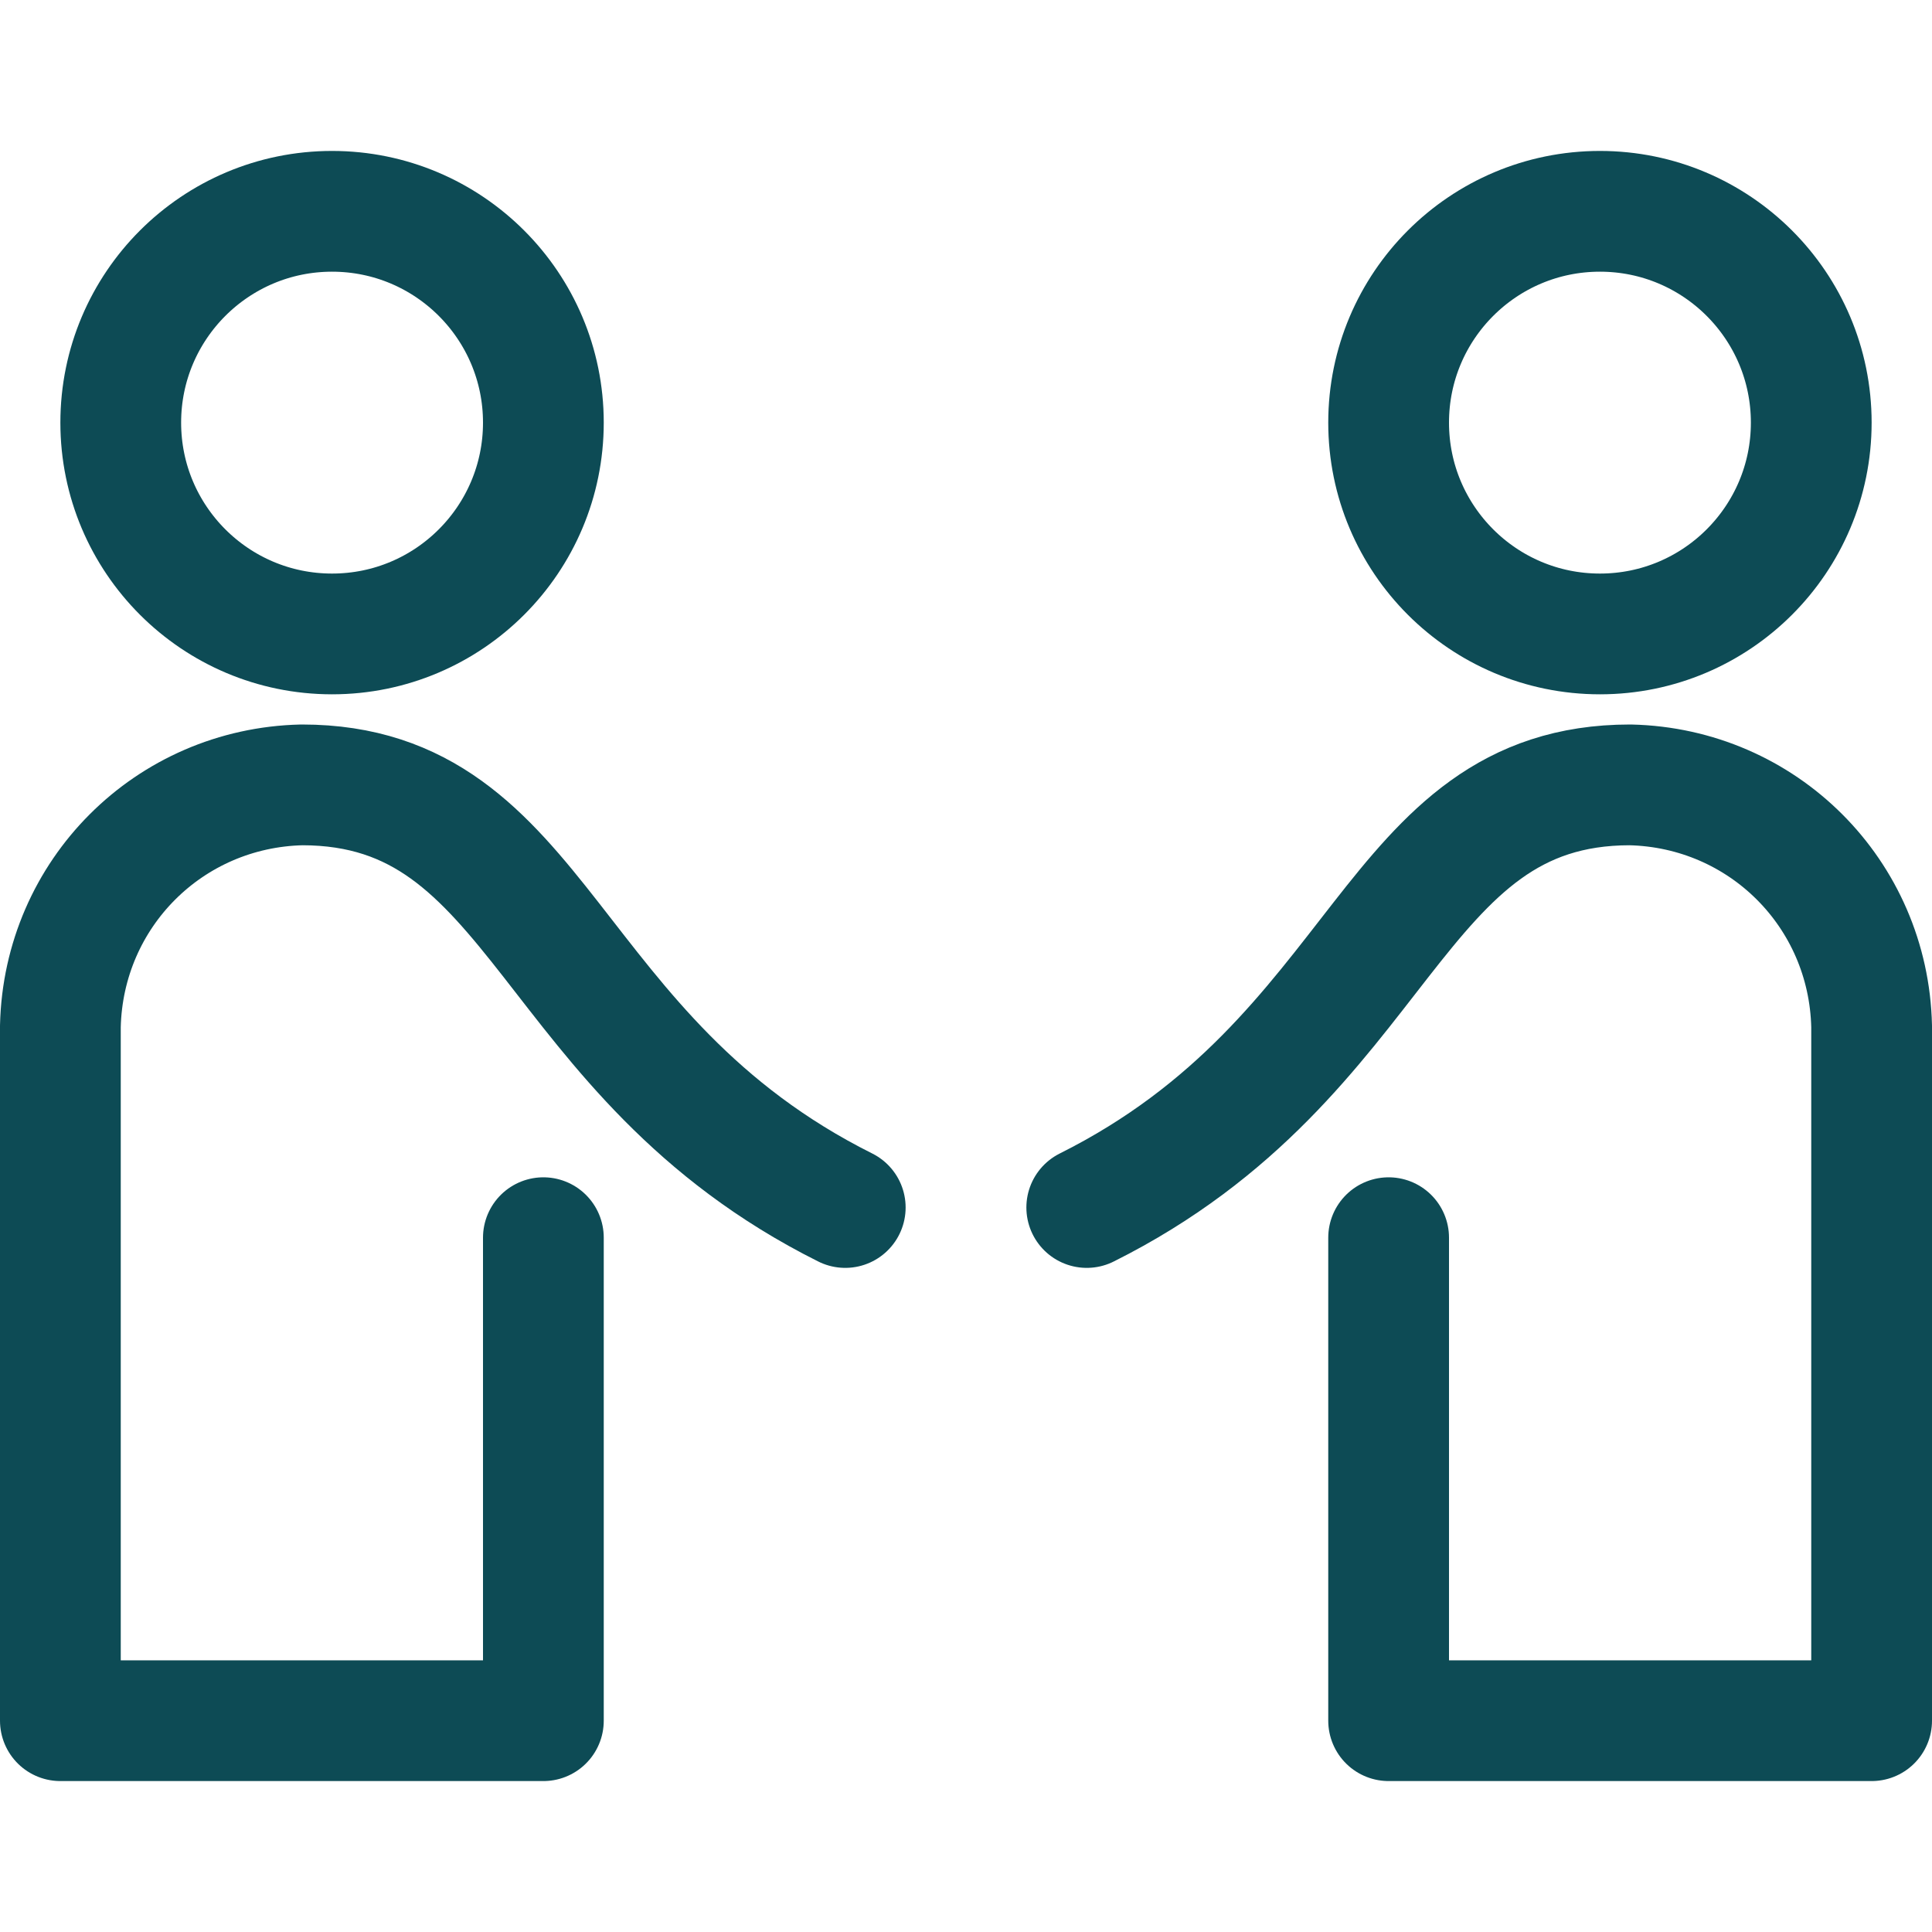
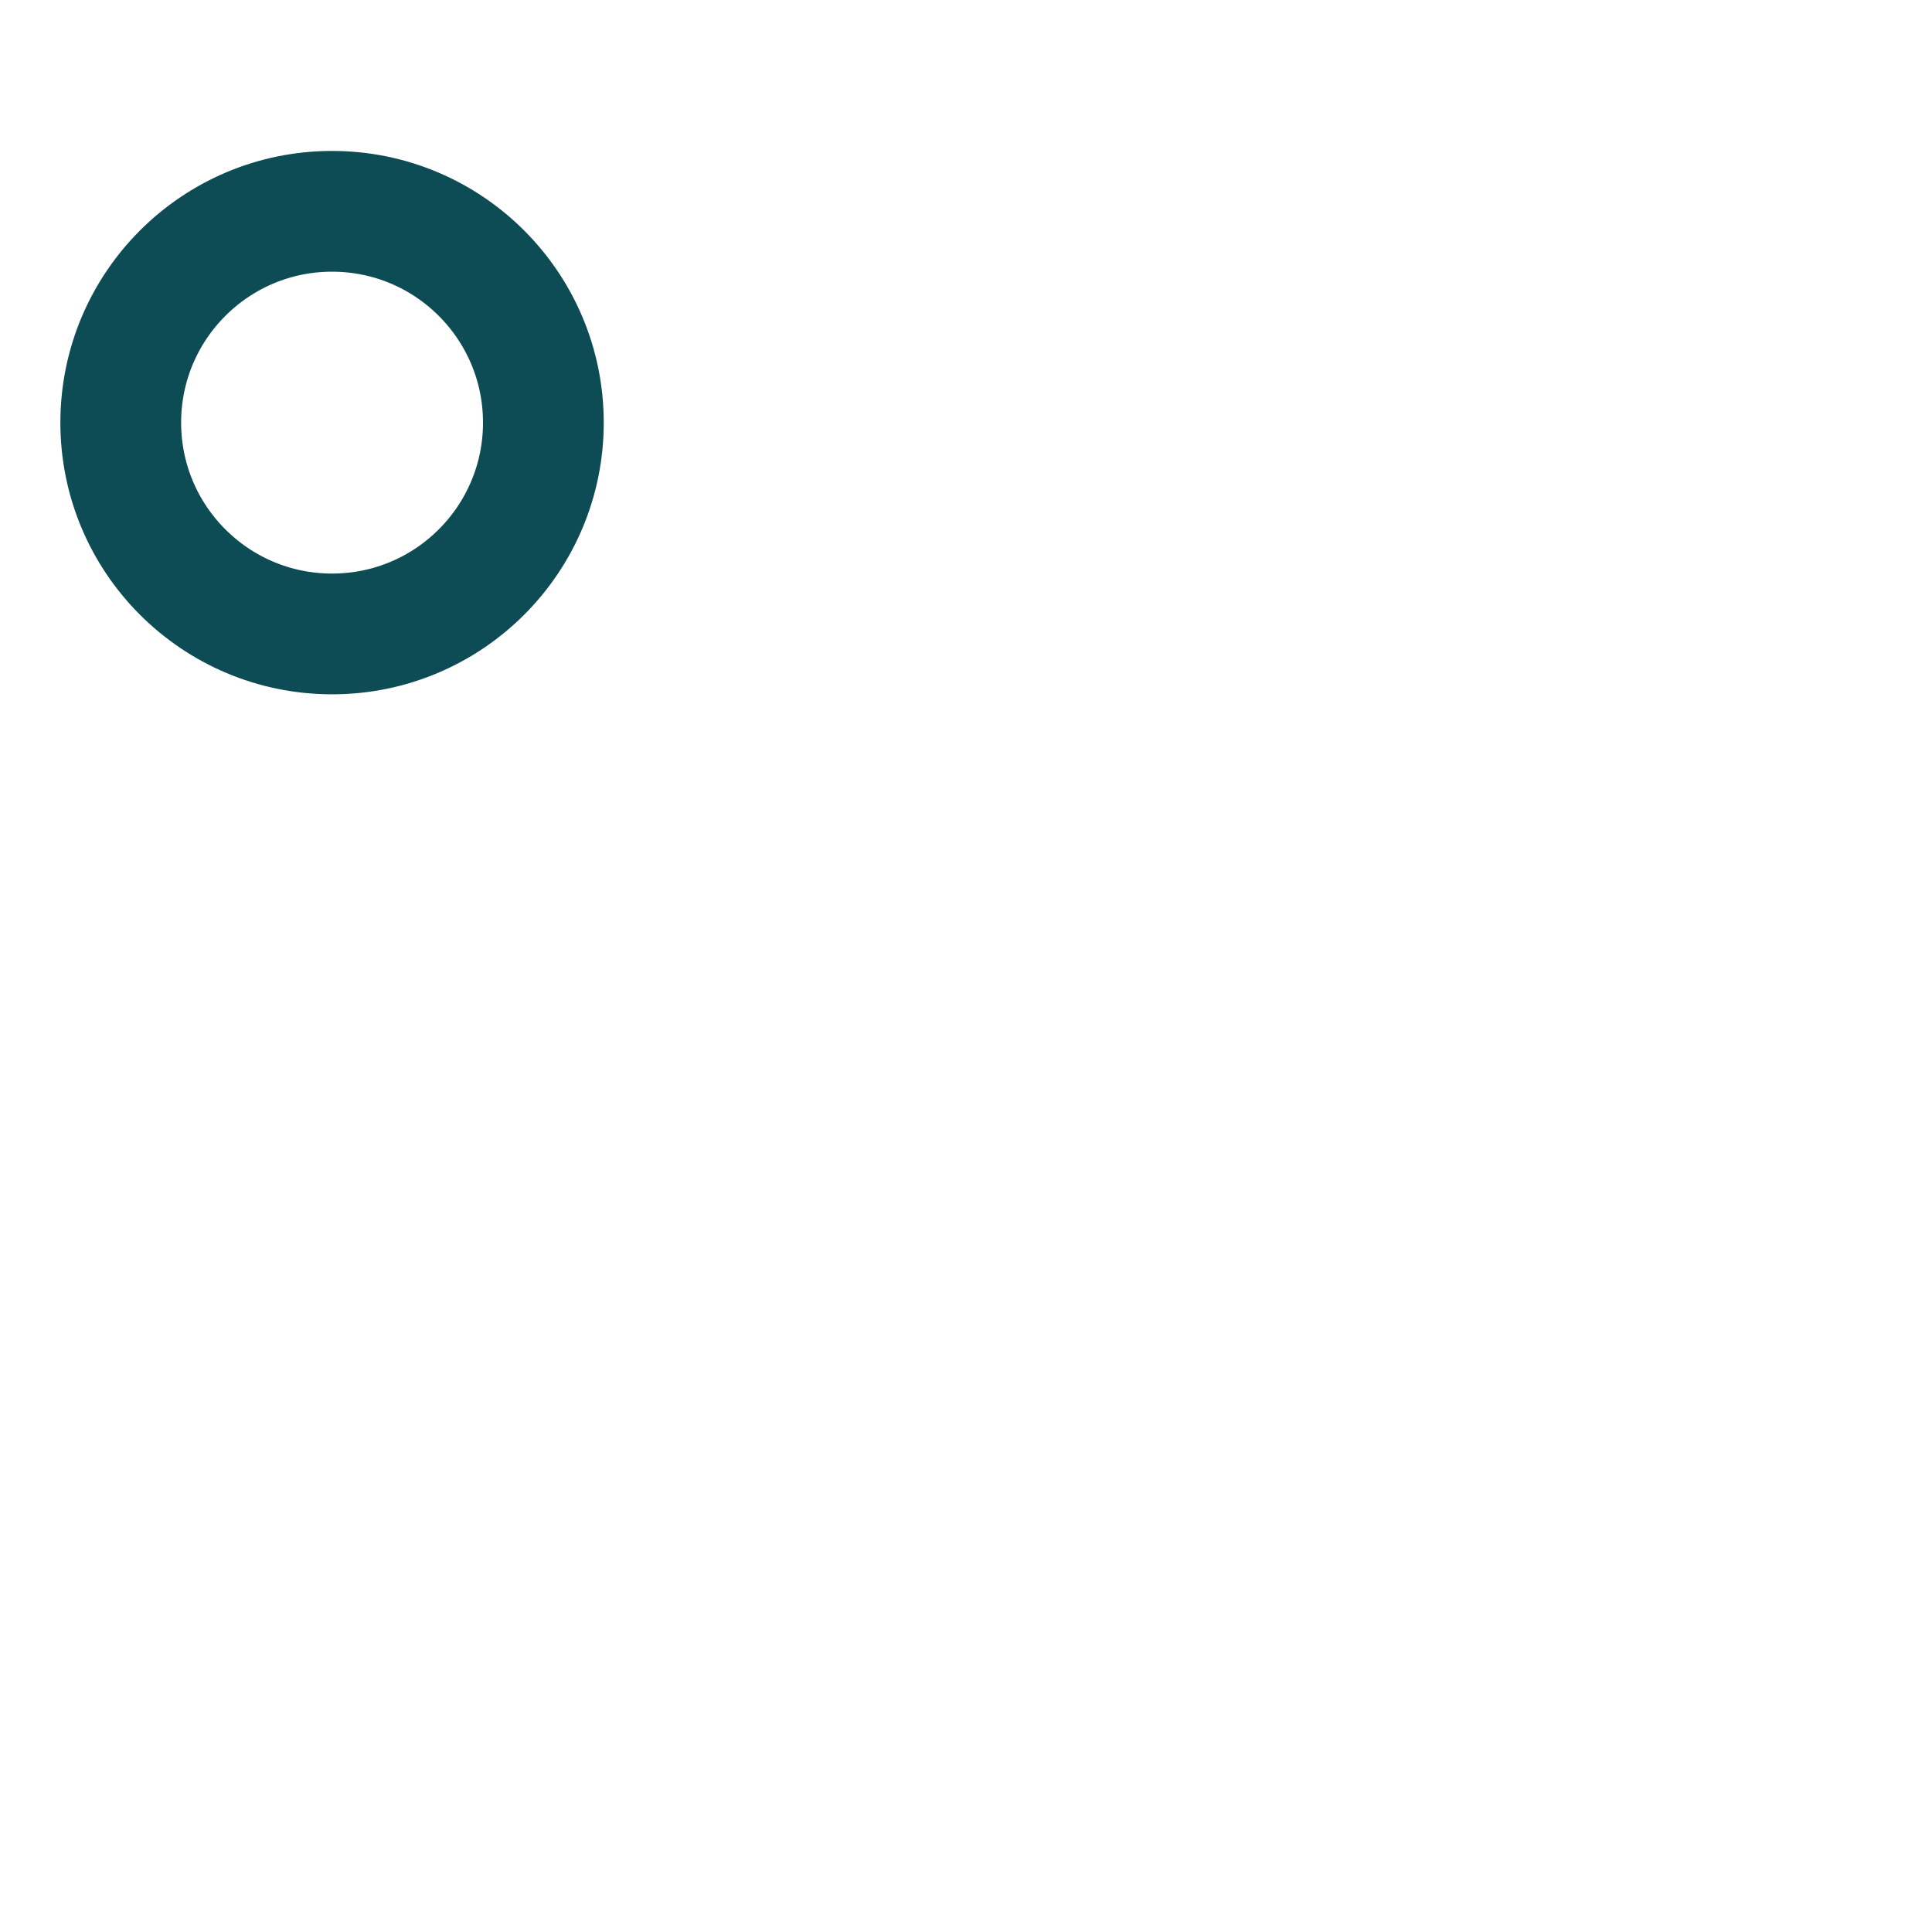
<svg xmlns="http://www.w3.org/2000/svg" width="64" height="64" viewBox="0 0 64 64" fill="none">
  <path d="M11 21C14.866 21 18 17.866 18 14C18 10.134 14.866 7 11 7C7.134 7 4 10.134 4 14C4 17.866 7.134 21 11 21Z" stroke="#0D4B55" stroke-width="4" stroke-linecap="round" stroke-linejoin="round" />
-   <path d="M28 40C18 35 18 26 10 26C5.6 26.1 2.1 29.6 2 34V57H18V41" stroke="#0D4B55" stroke-width="4" stroke-linecap="round" stroke-linejoin="round" />
-   <path d="M53 21C56.866 21 60 17.866 60 14C60 10.134 56.866 7 53 7C49.134 7 46 10.134 46 14C46 17.866 49.134 21 53 21Z" stroke="#0D4B55" stroke-width="4" stroke-linecap="round" stroke-linejoin="round" />
-   <path d="M36 40C46 35 46 26 54 26C58.4 26.1 61.9 29.6 62 34V57H46V41" stroke="#0D4B55" stroke-width="4" stroke-linecap="round" stroke-linejoin="round" />
</svg>